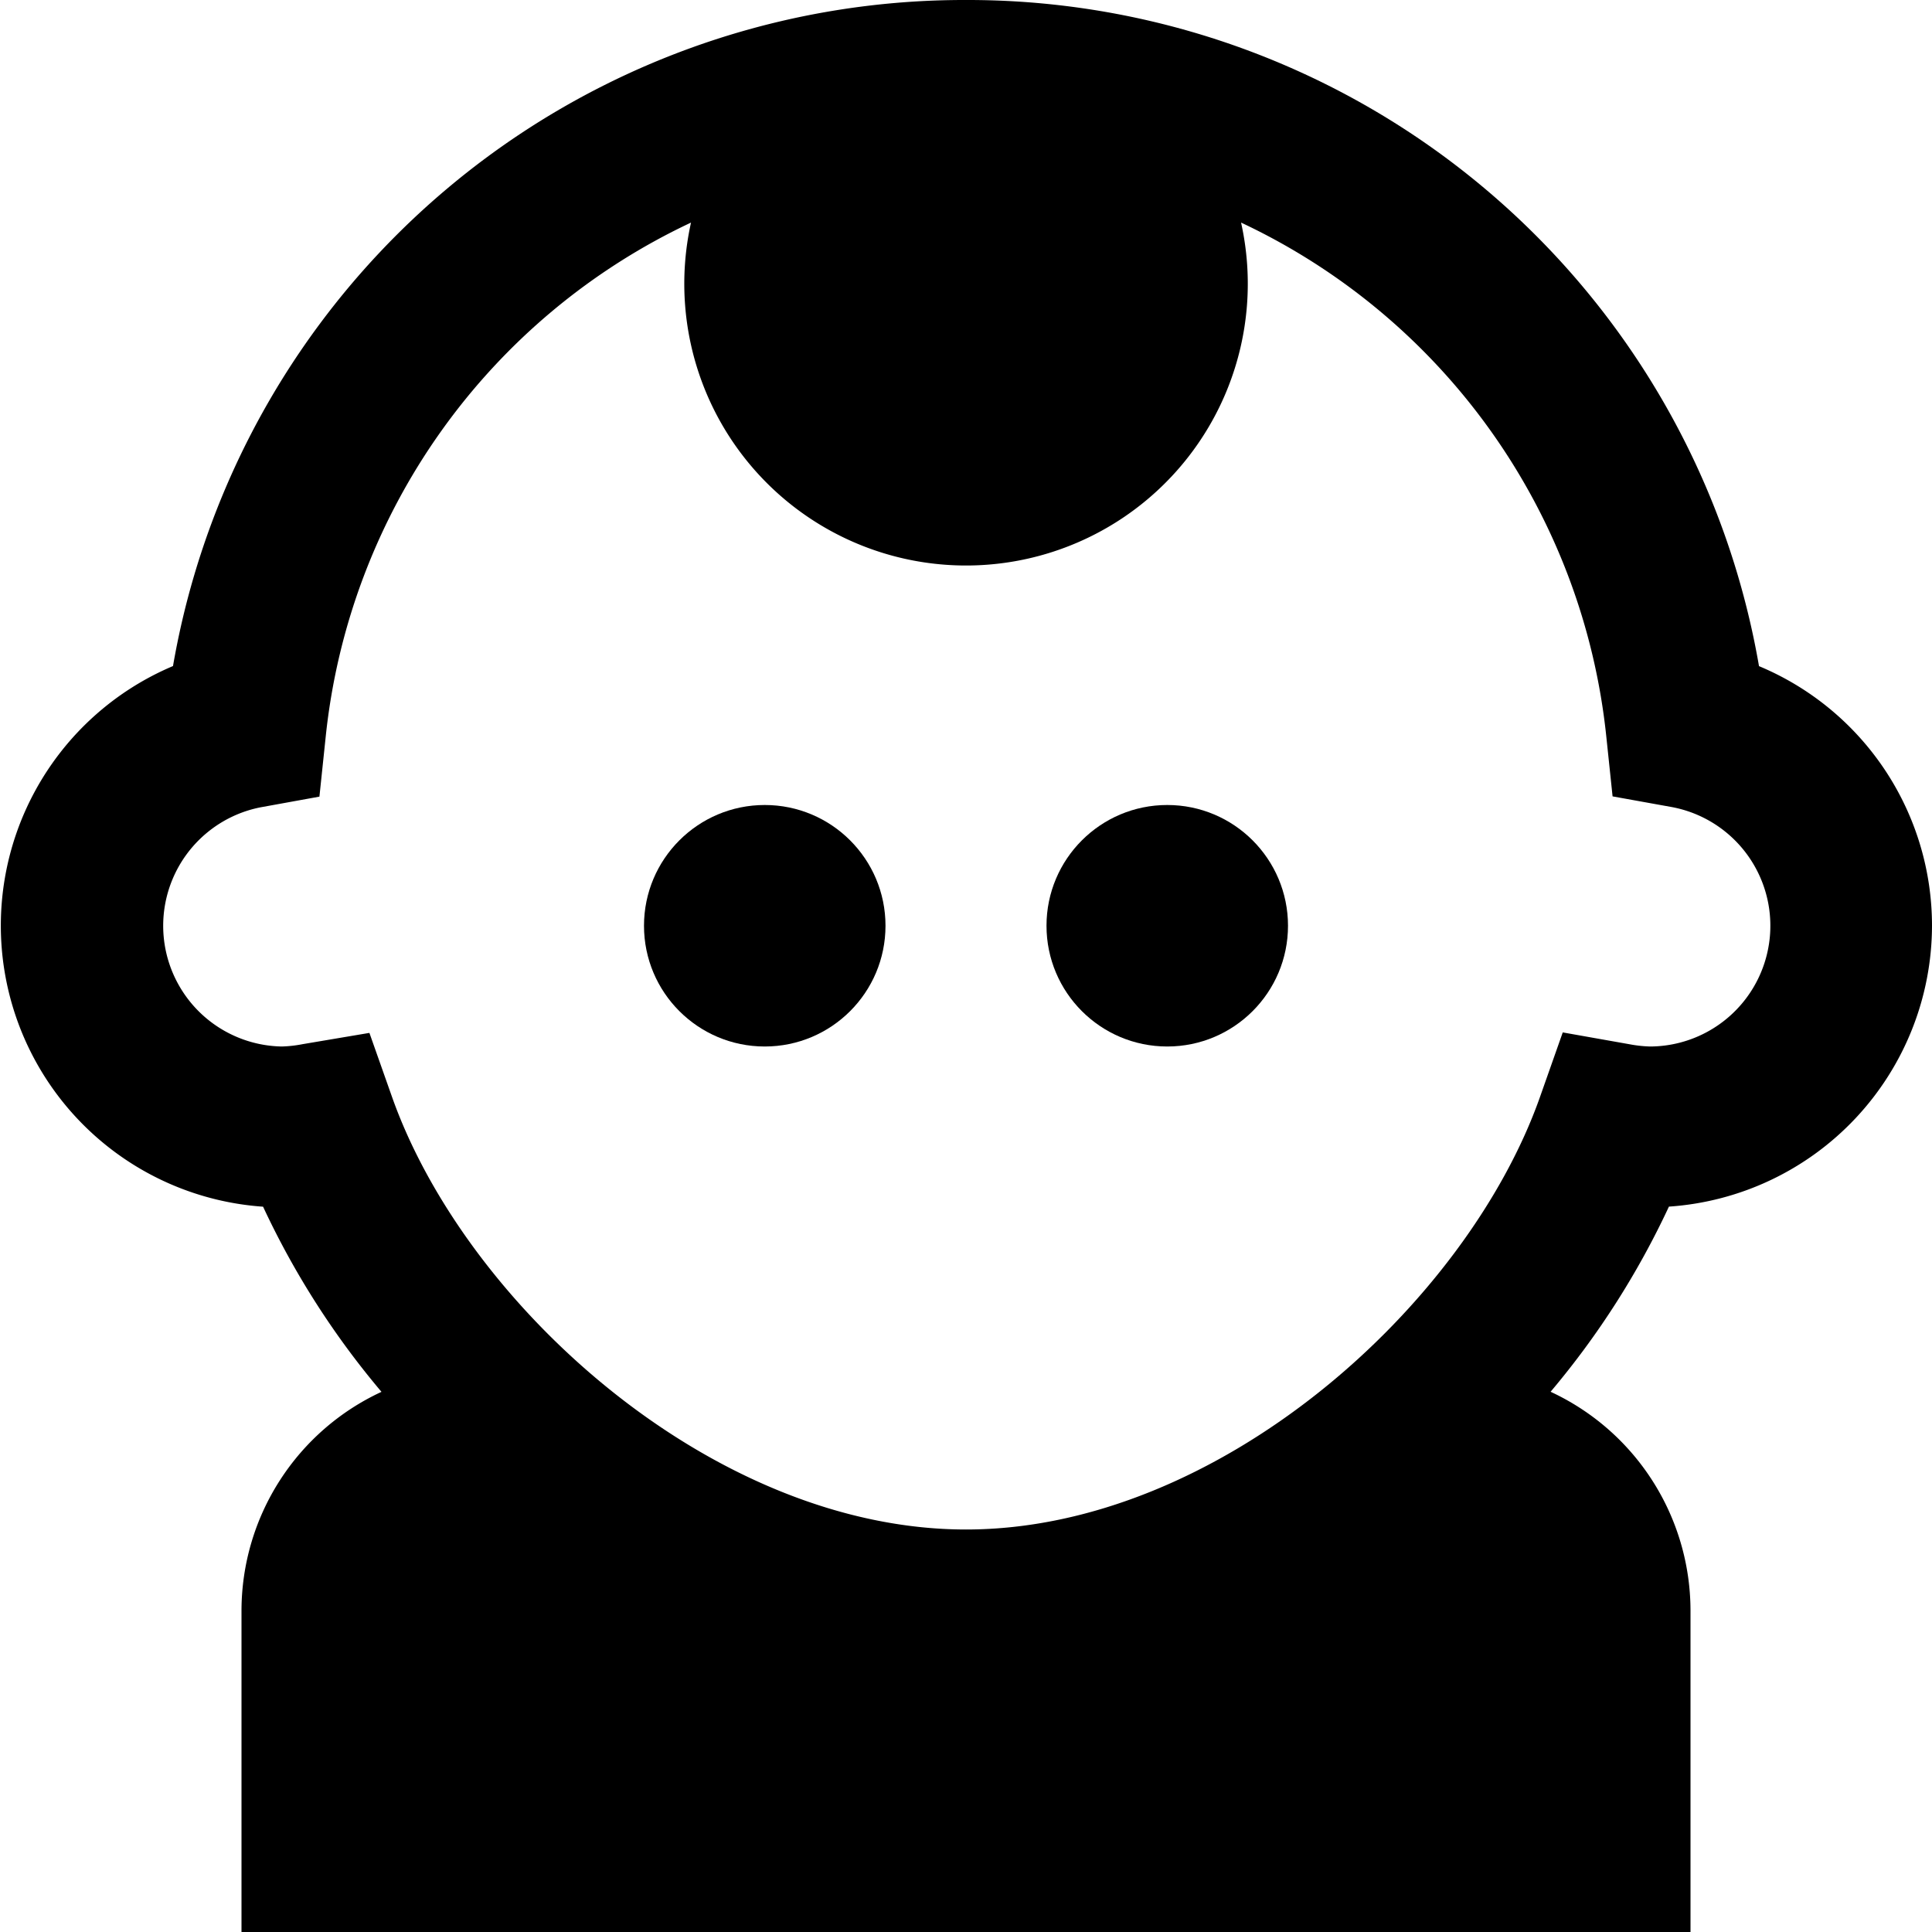
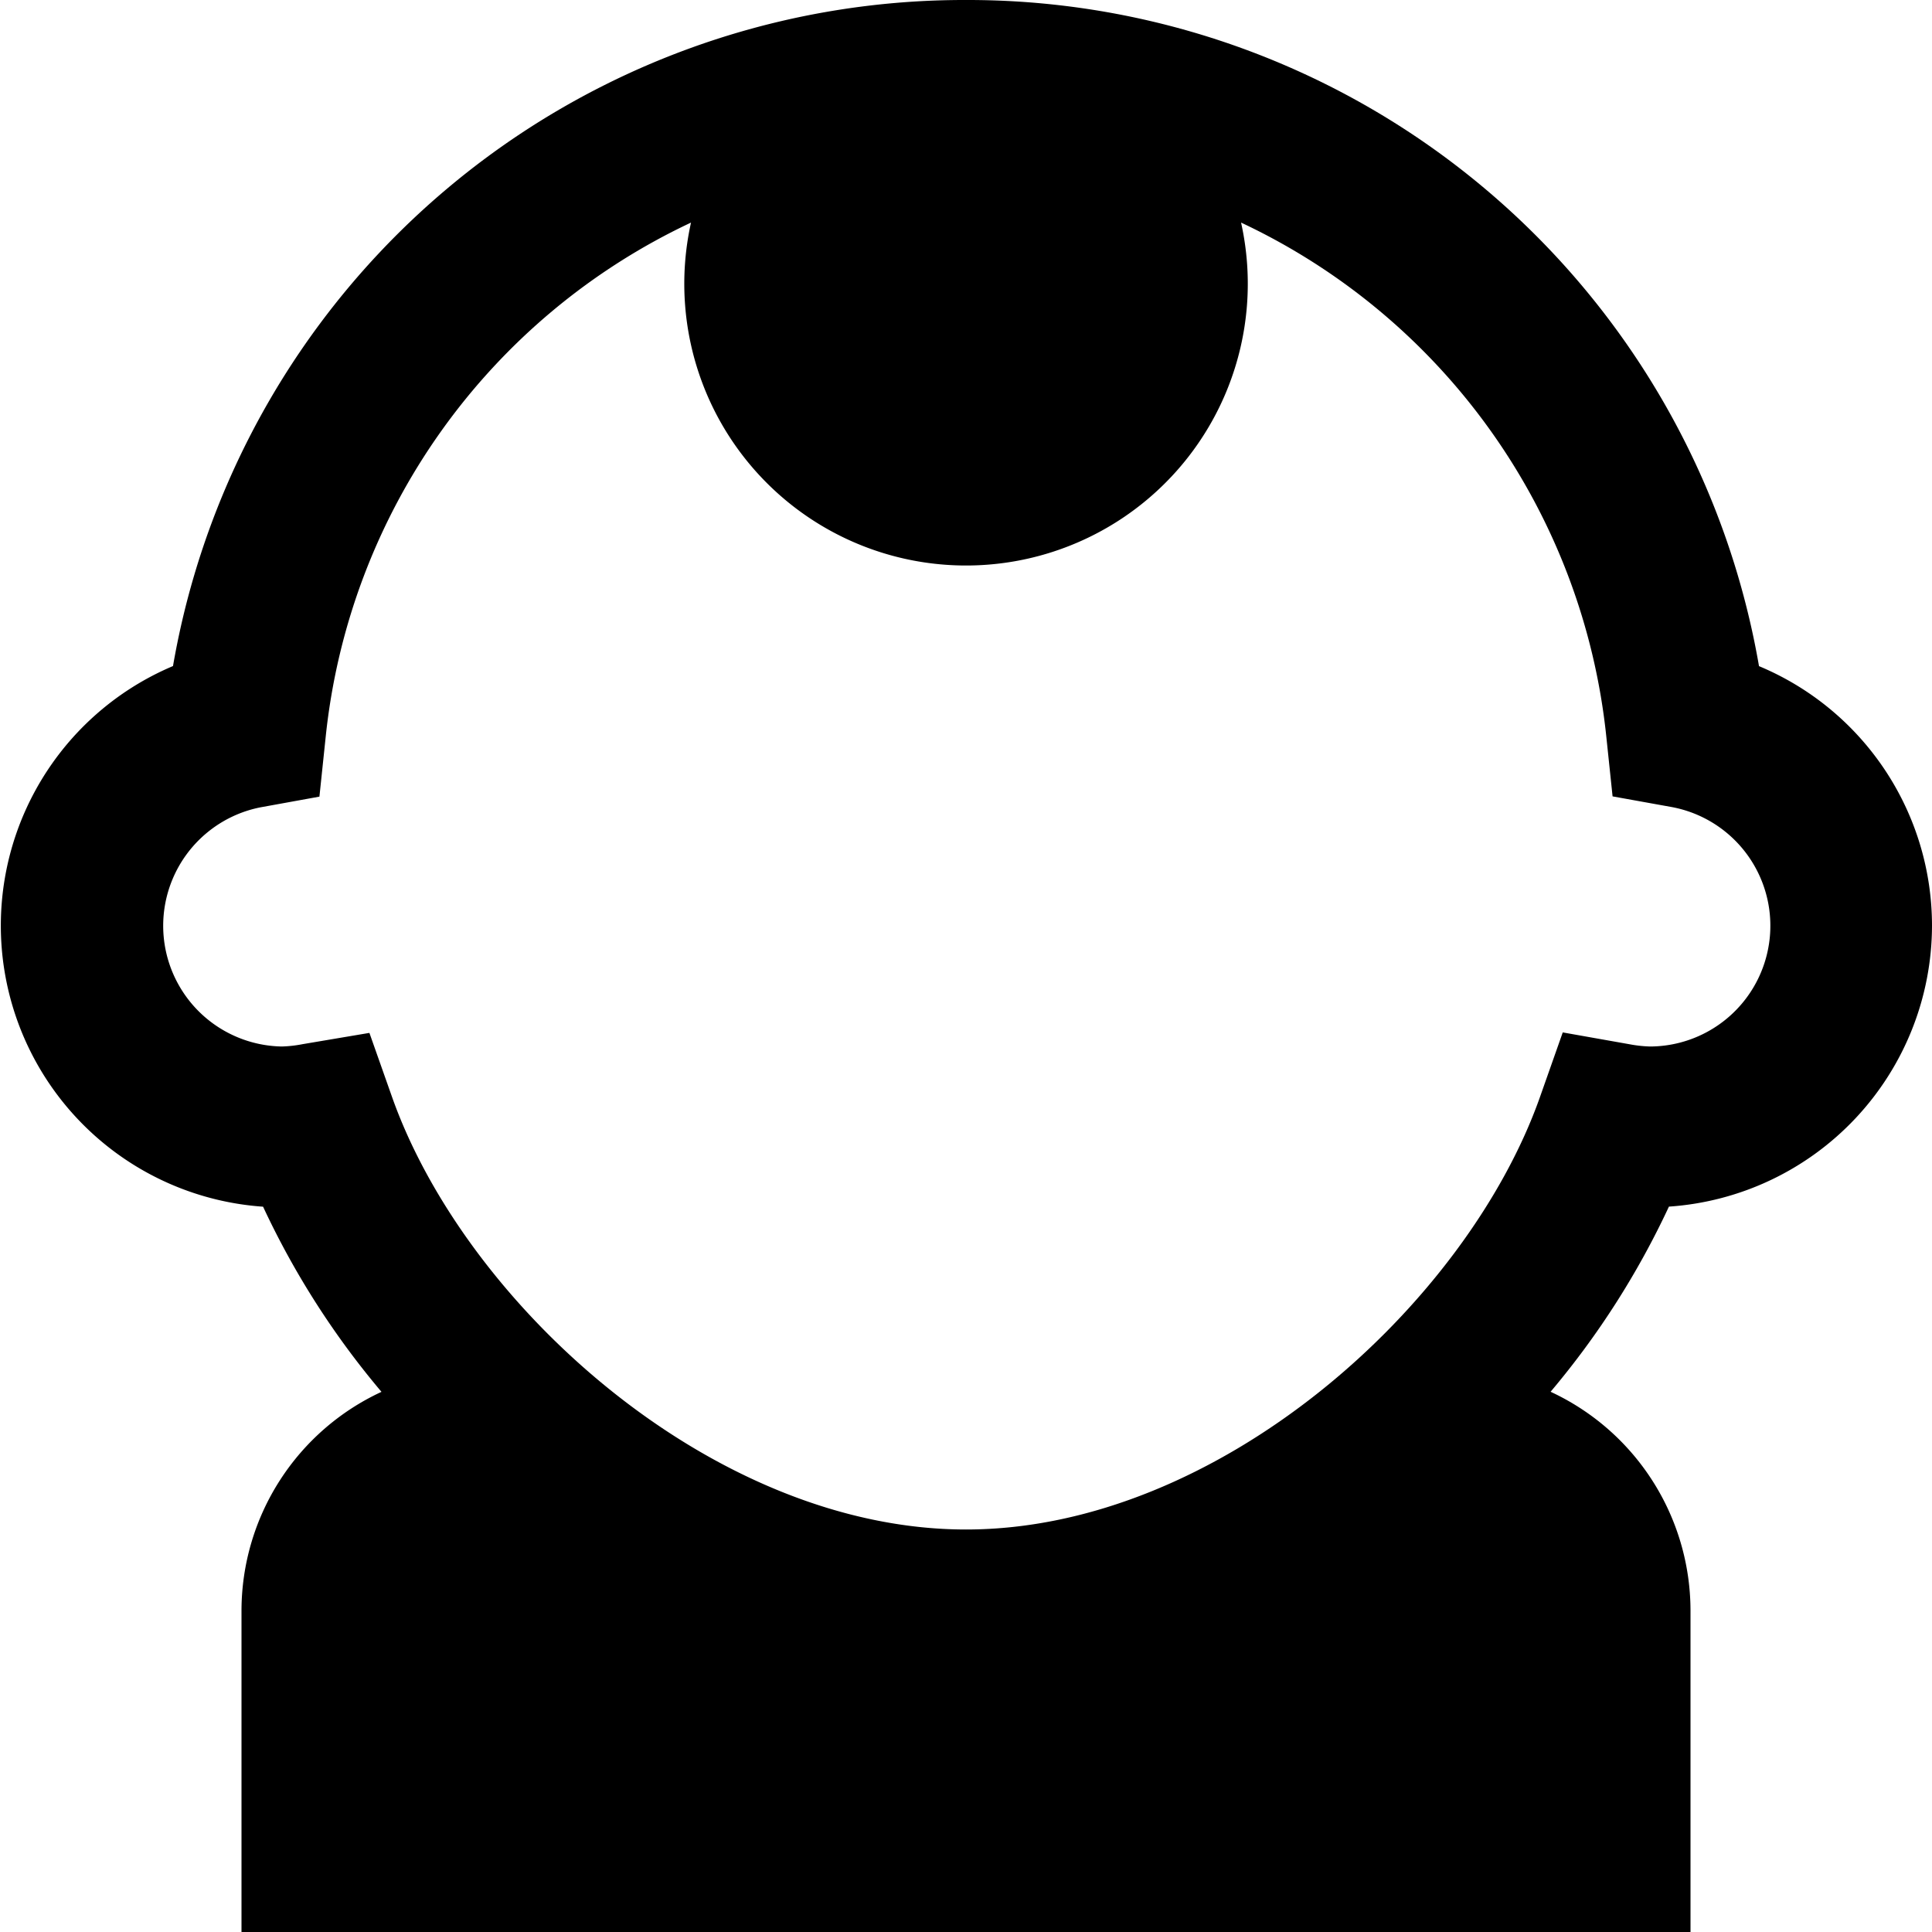
<svg xmlns="http://www.w3.org/2000/svg" id="Layer_1" data-name="Layer 1" viewBox="0 0 24 24" width="512" height="512">
  <path d="M24,11.5a3.494,3.494,0,0,0-2.149-3.225A9.974,9.974,0,0,0,12,0V0A9.974,9.974,0,0,0,2.149,8.274,3.5,3.5,0,0,0,3.268,14.99a10.3,10.3,0,0,0,1.471,2.3A3,3,0,0,0,3,20v4H21V20a3,3,0,0,0-1.738-2.711,10.327,10.327,0,0,0,1.47-2.3A3.505,3.505,0,0,0,24,11.5Zm-3.752,1.473-.835-.148-.282.8C18.215,16.221,15.13,19,12,19v0c-3.13,0-6.214-2.78-7.131-5.376l-.28-.793-.83.14A1.567,1.567,0,0,1,3.5,13a1.5,1.5,0,0,1-.27-2.97l.738-.134.078-.744A7.969,7.969,0,0,1,8.584,2.765a3.5,3.5,0,1,0,6.833,0,7.966,7.966,0,0,1,4.537,6.384l.078.744.738.133A1.5,1.5,0,0,1,20.5,13,1.606,1.606,0,0,1,20.248,12.973Z" />
-   <circle cx="9.5" cy="11.5" r="1.5" />
-   <circle cx="14.5" cy="11.5" r="1.5" />
</svg>